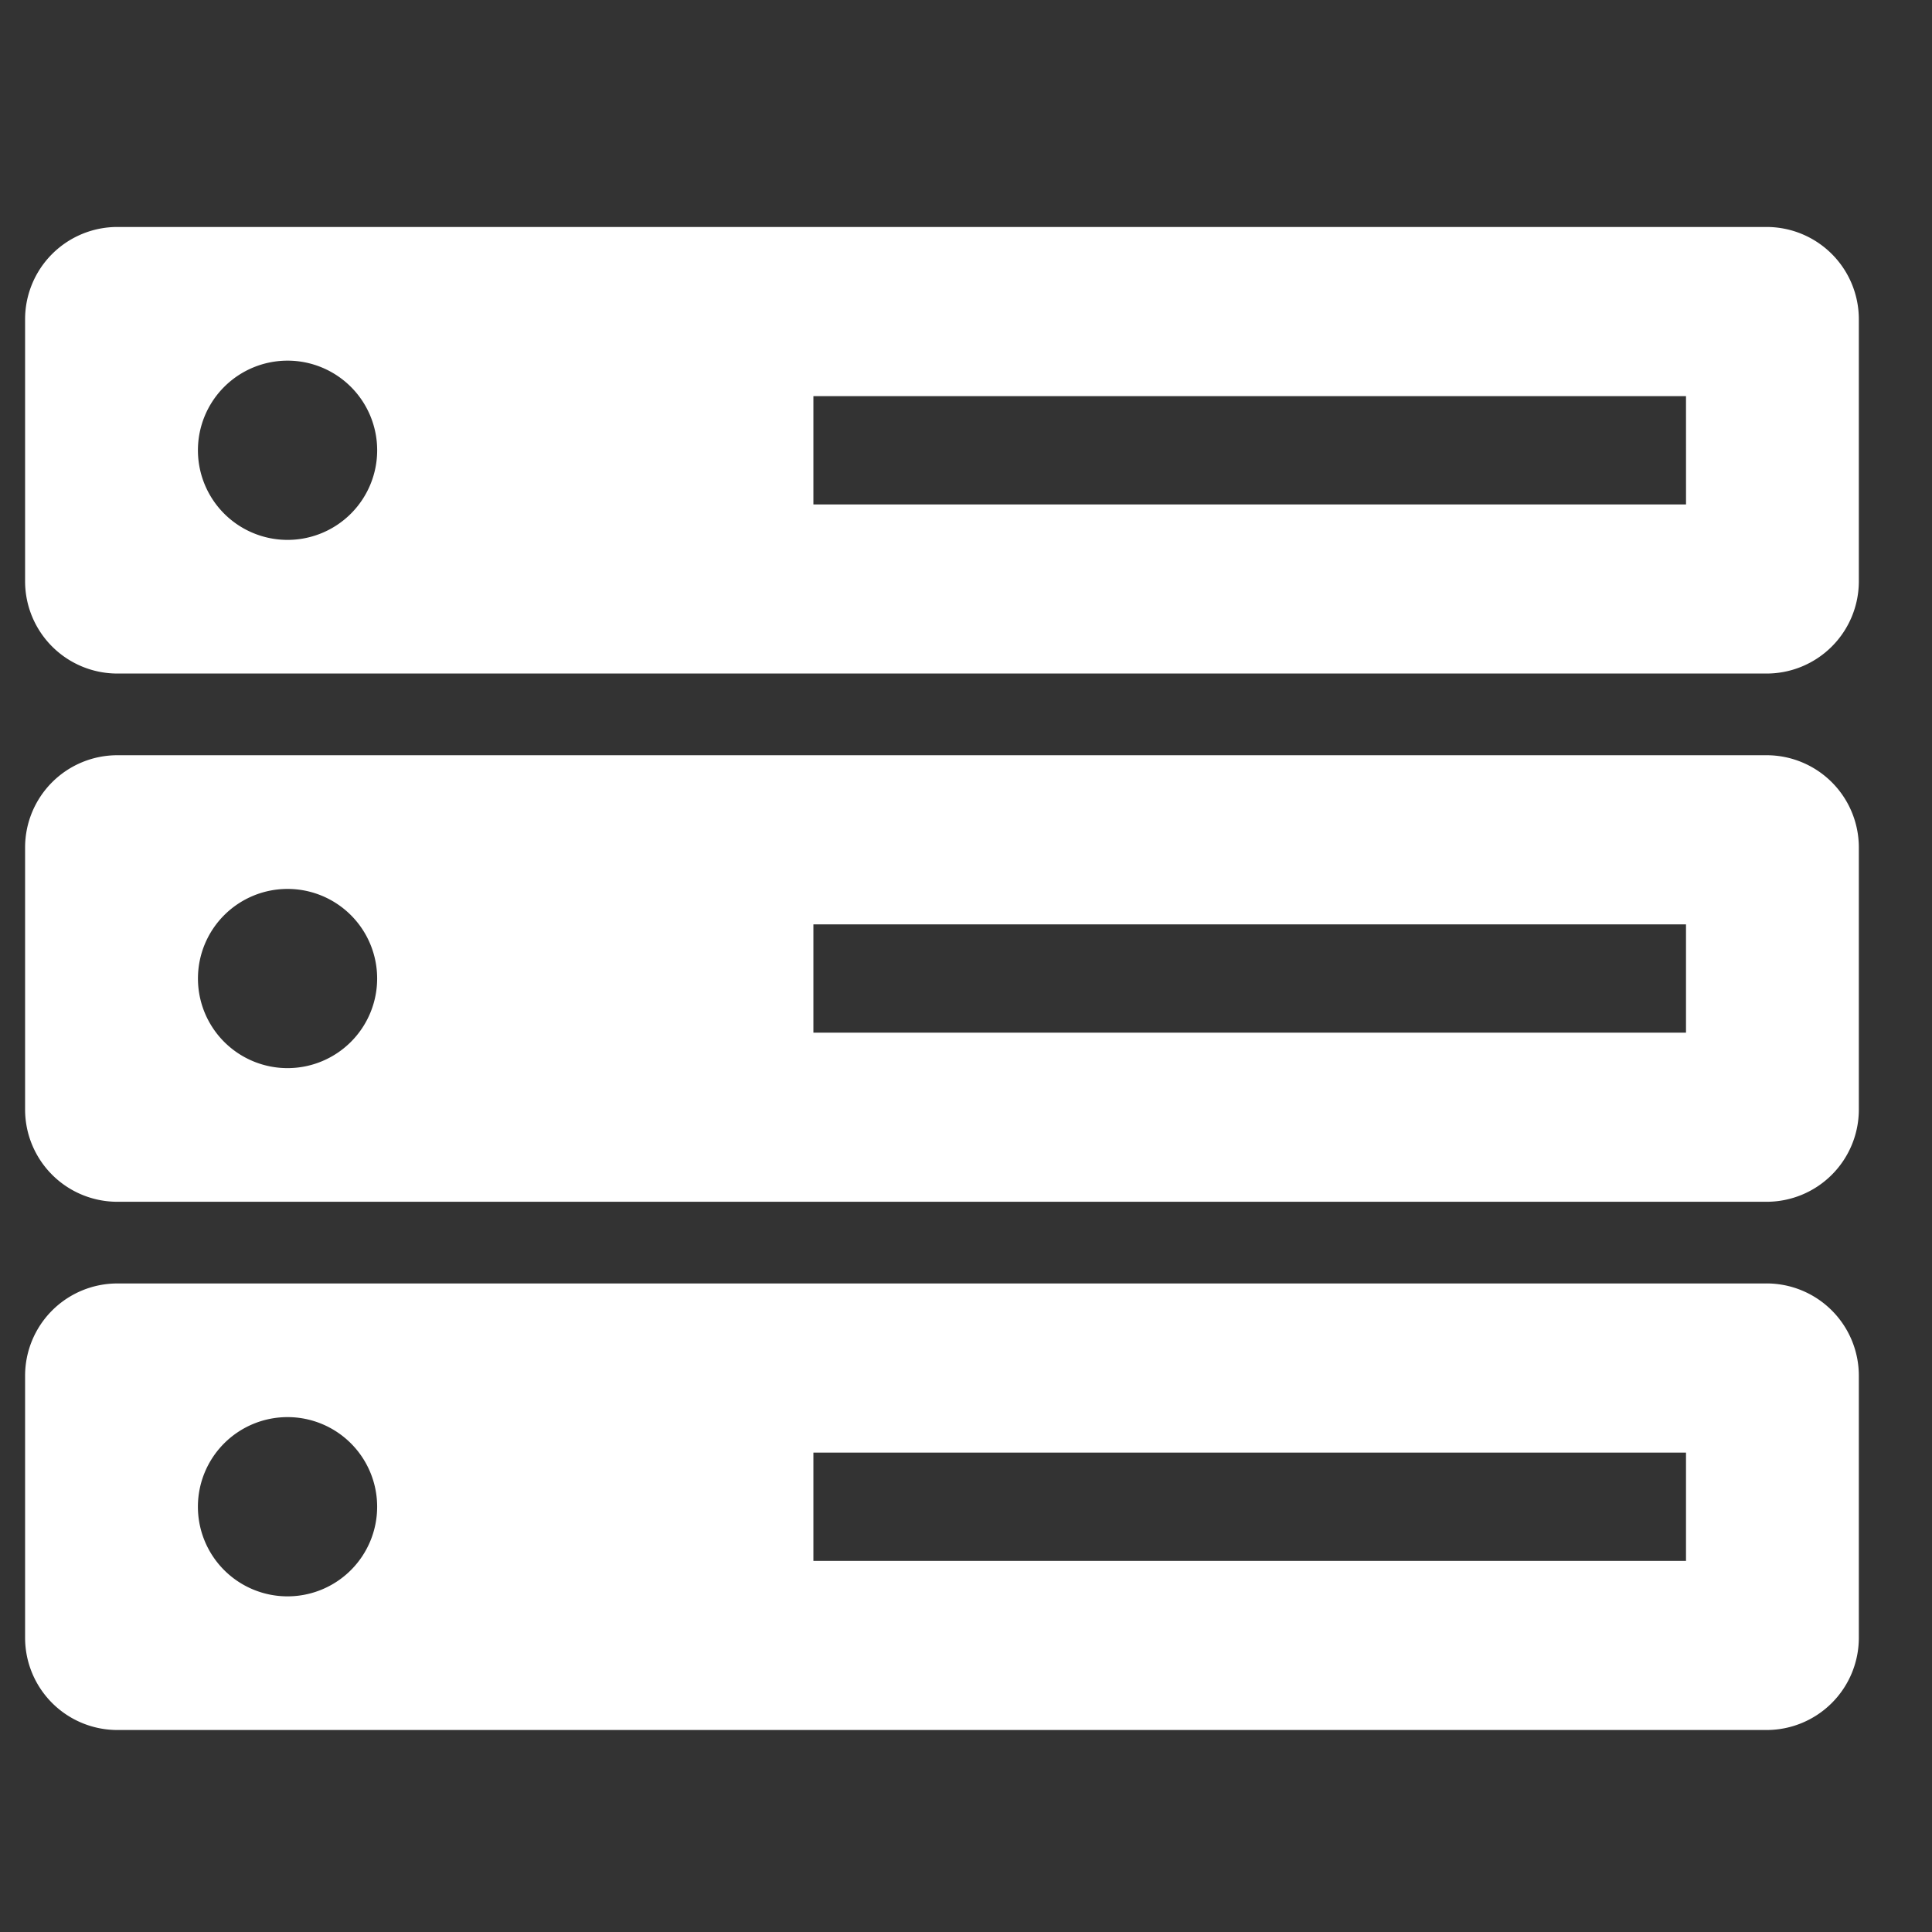
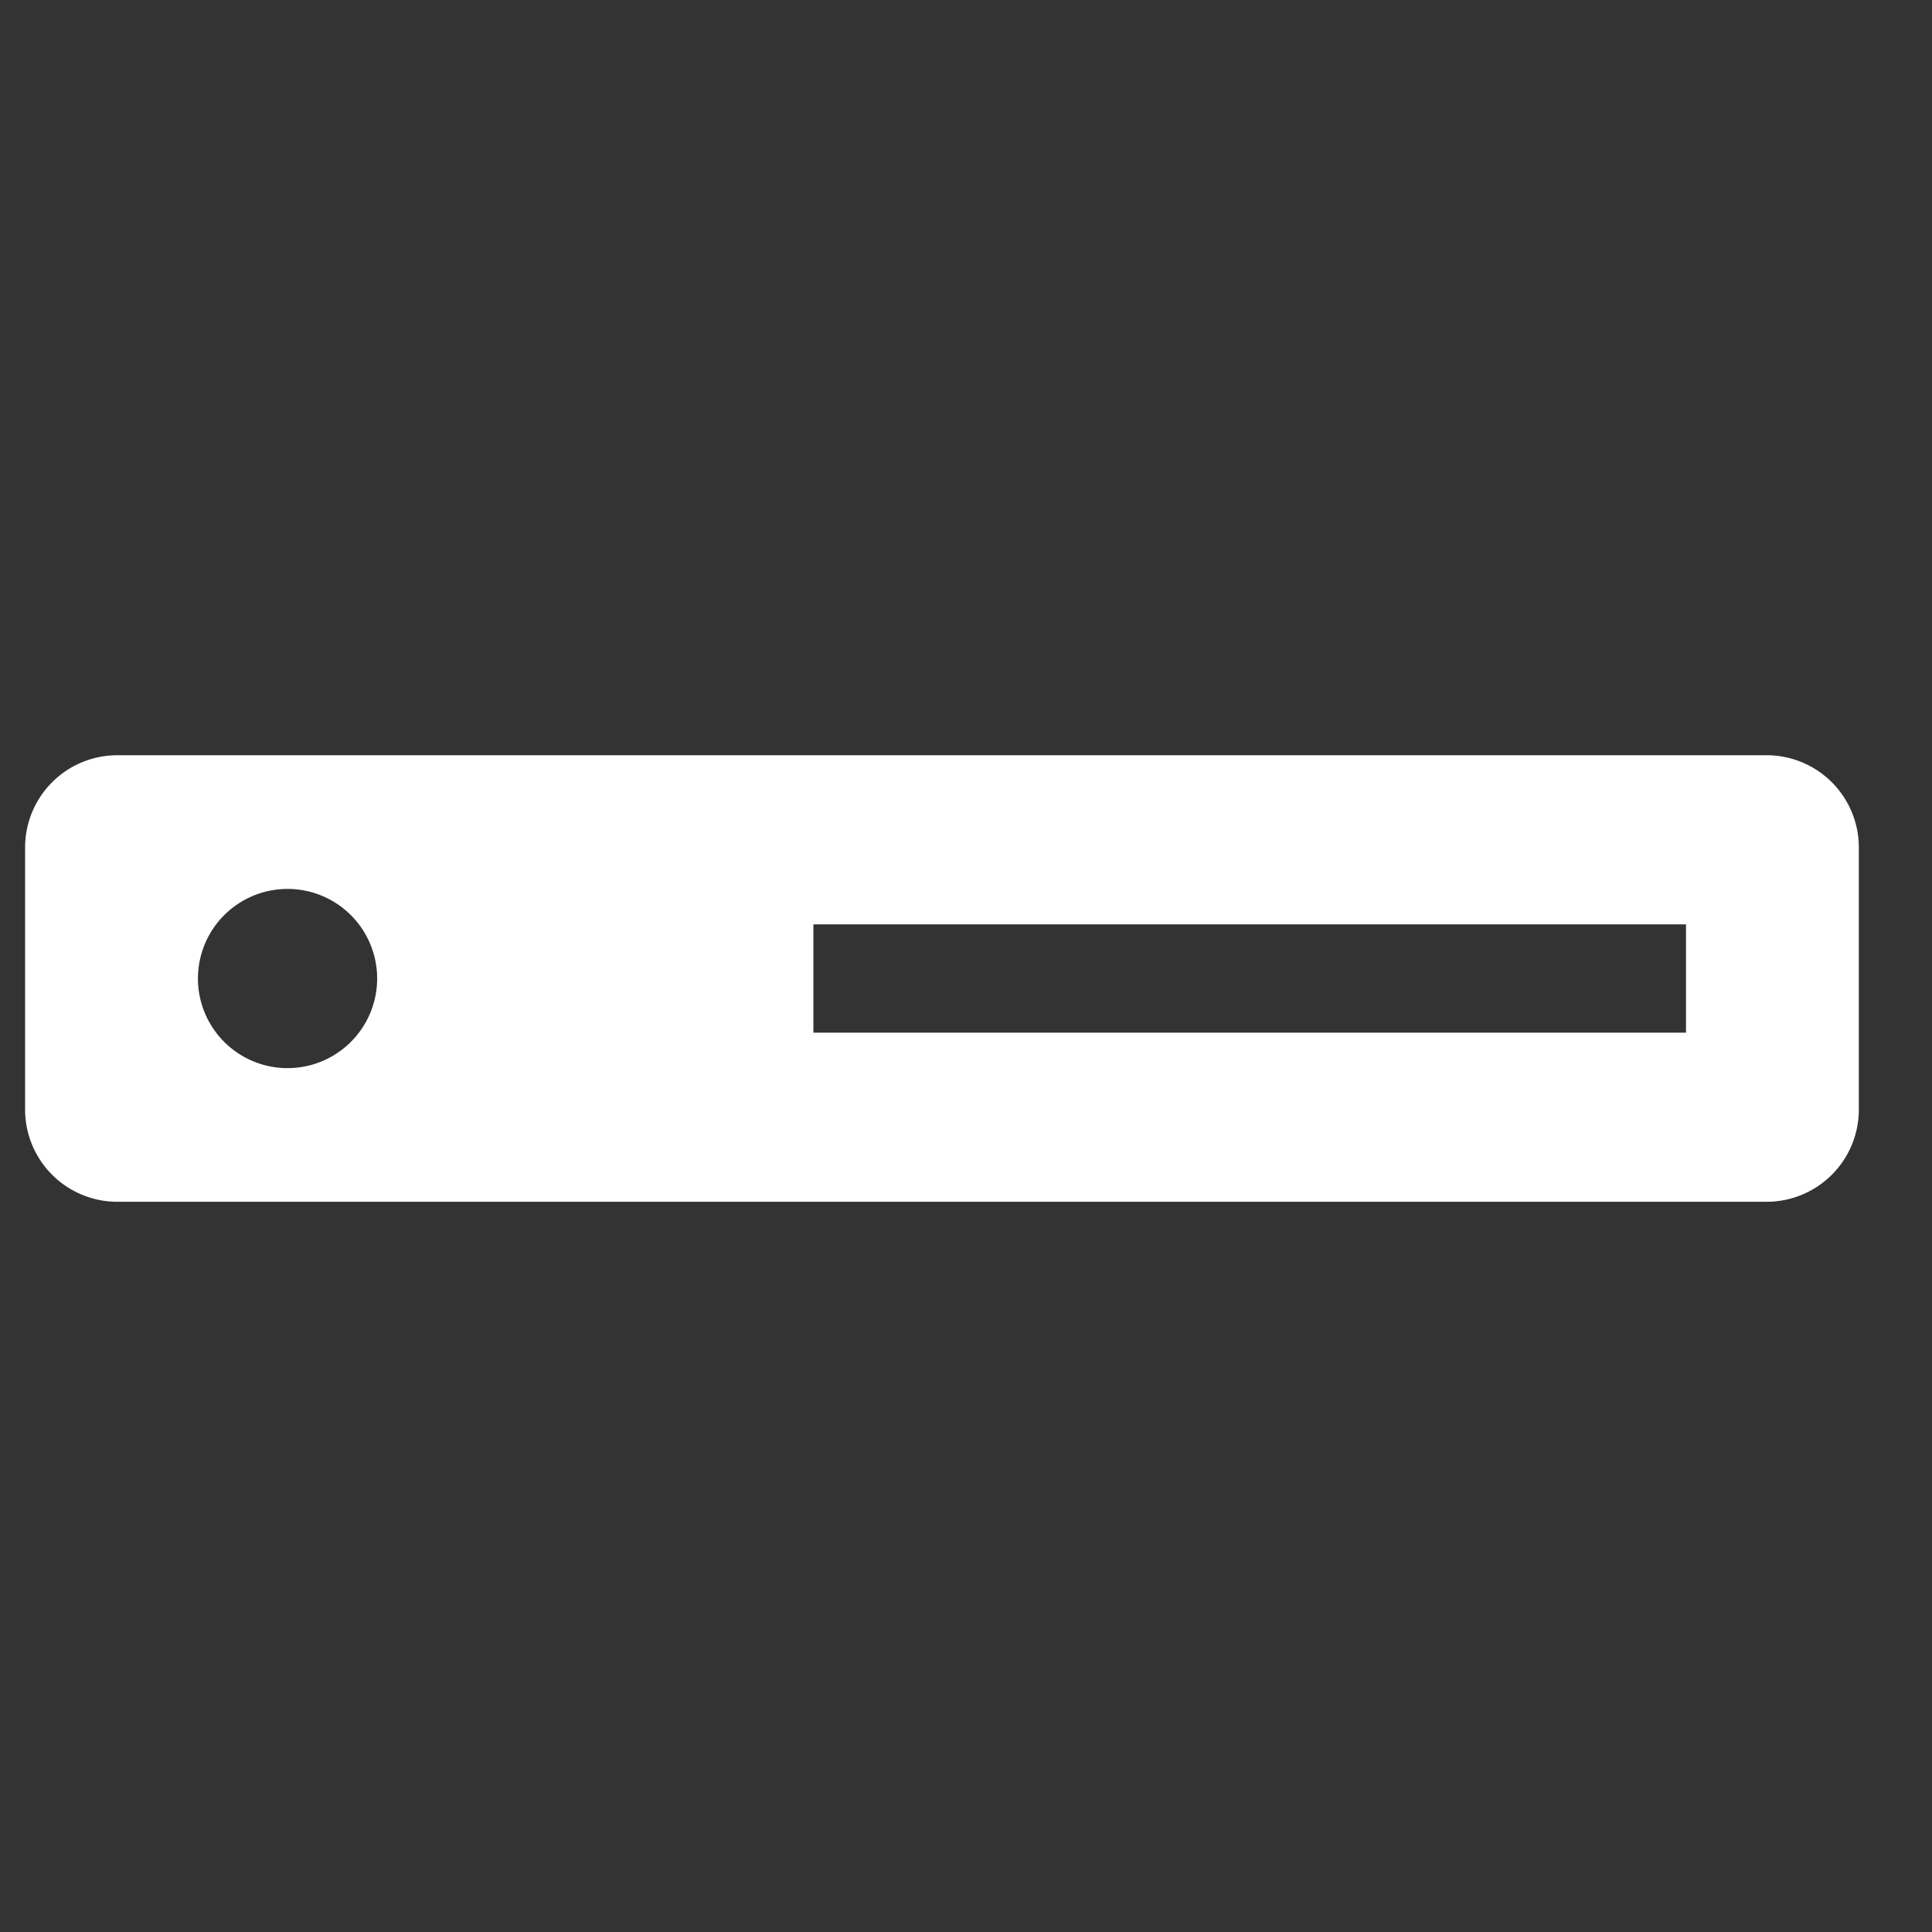
<svg xmlns="http://www.w3.org/2000/svg" width="85" height="85" viewBox="0 0 85 85">
  <rect x="0" y="0" width="85" height="85" fill="#333333" stroke="none" />
  <defs>
    <clipPath id="clip-path">
      <rect id="長方形_4364" data-name="長方形 4364" width="80.677" height="66.128" fill="#fff" />
    </clipPath>
  </defs>
  <g id="グループ_9754" data-name="グループ 9754" transform="translate(-297 -6444)">
    <g id="グループ_9753" data-name="グループ 9753" transform="translate(298.104 6453.986)">
      <g id="グループ_7680" data-name="グループ 7680" transform="translate(0 0)" clip-path="url(#clip-path)">
-         <path id="パス_4904" data-name="パス 4904" d="M76.618,0H4.059A4.06,4.06,0,0,0,0,4.059V15.588a4.06,4.06,0,0,0,4.059,4.059H76.618a4.059,4.059,0,0,0,4.059-4.059V4.059A4.059,4.059,0,0,0,76.618,0M11.547,13.767A3.943,3.943,0,1,1,15.49,9.823a3.944,3.944,0,0,1-3.942,3.944m61.526-1.56H34.682V7.442H73.073Z" transform="translate(0 0)" fill="#fff" />
        <path id="パス_4905" data-name="パス 4905" d="M76.618,19.1H4.059A4.059,4.059,0,0,0,0,23.159V34.687a4.059,4.059,0,0,0,4.059,4.059H76.618a4.058,4.058,0,0,0,4.059-4.059V23.159A4.058,4.058,0,0,0,76.618,19.1M11.547,32.866a3.942,3.942,0,1,1,3.942-3.942,3.943,3.943,0,0,1-3.942,3.942m61.526-1.56H34.682V26.541H73.073Z" transform="translate(0 4.141)" fill="#fff" />
-         <path id="パス_4906" data-name="パス 4906" d="M76.618,38.2H4.059A4.06,4.06,0,0,0,0,42.259V53.787a4.06,4.06,0,0,0,4.059,4.059H76.618a4.059,4.059,0,0,0,4.059-4.059V42.259a4.059,4.059,0,0,0-4.059-4.06M11.547,51.966a3.943,3.943,0,1,1,3.942-3.942,3.943,3.943,0,0,1-3.942,3.942m61.526-1.56H34.682V45.641H73.073Z" transform="translate(0 8.281)" fill="#fff" />
      </g>
    </g>
    <rect id="長方形_4956" data-name="長方形 4956" width="85" height="85" transform="translate(297 6444)" fill="none" />
  </g>
</svg>